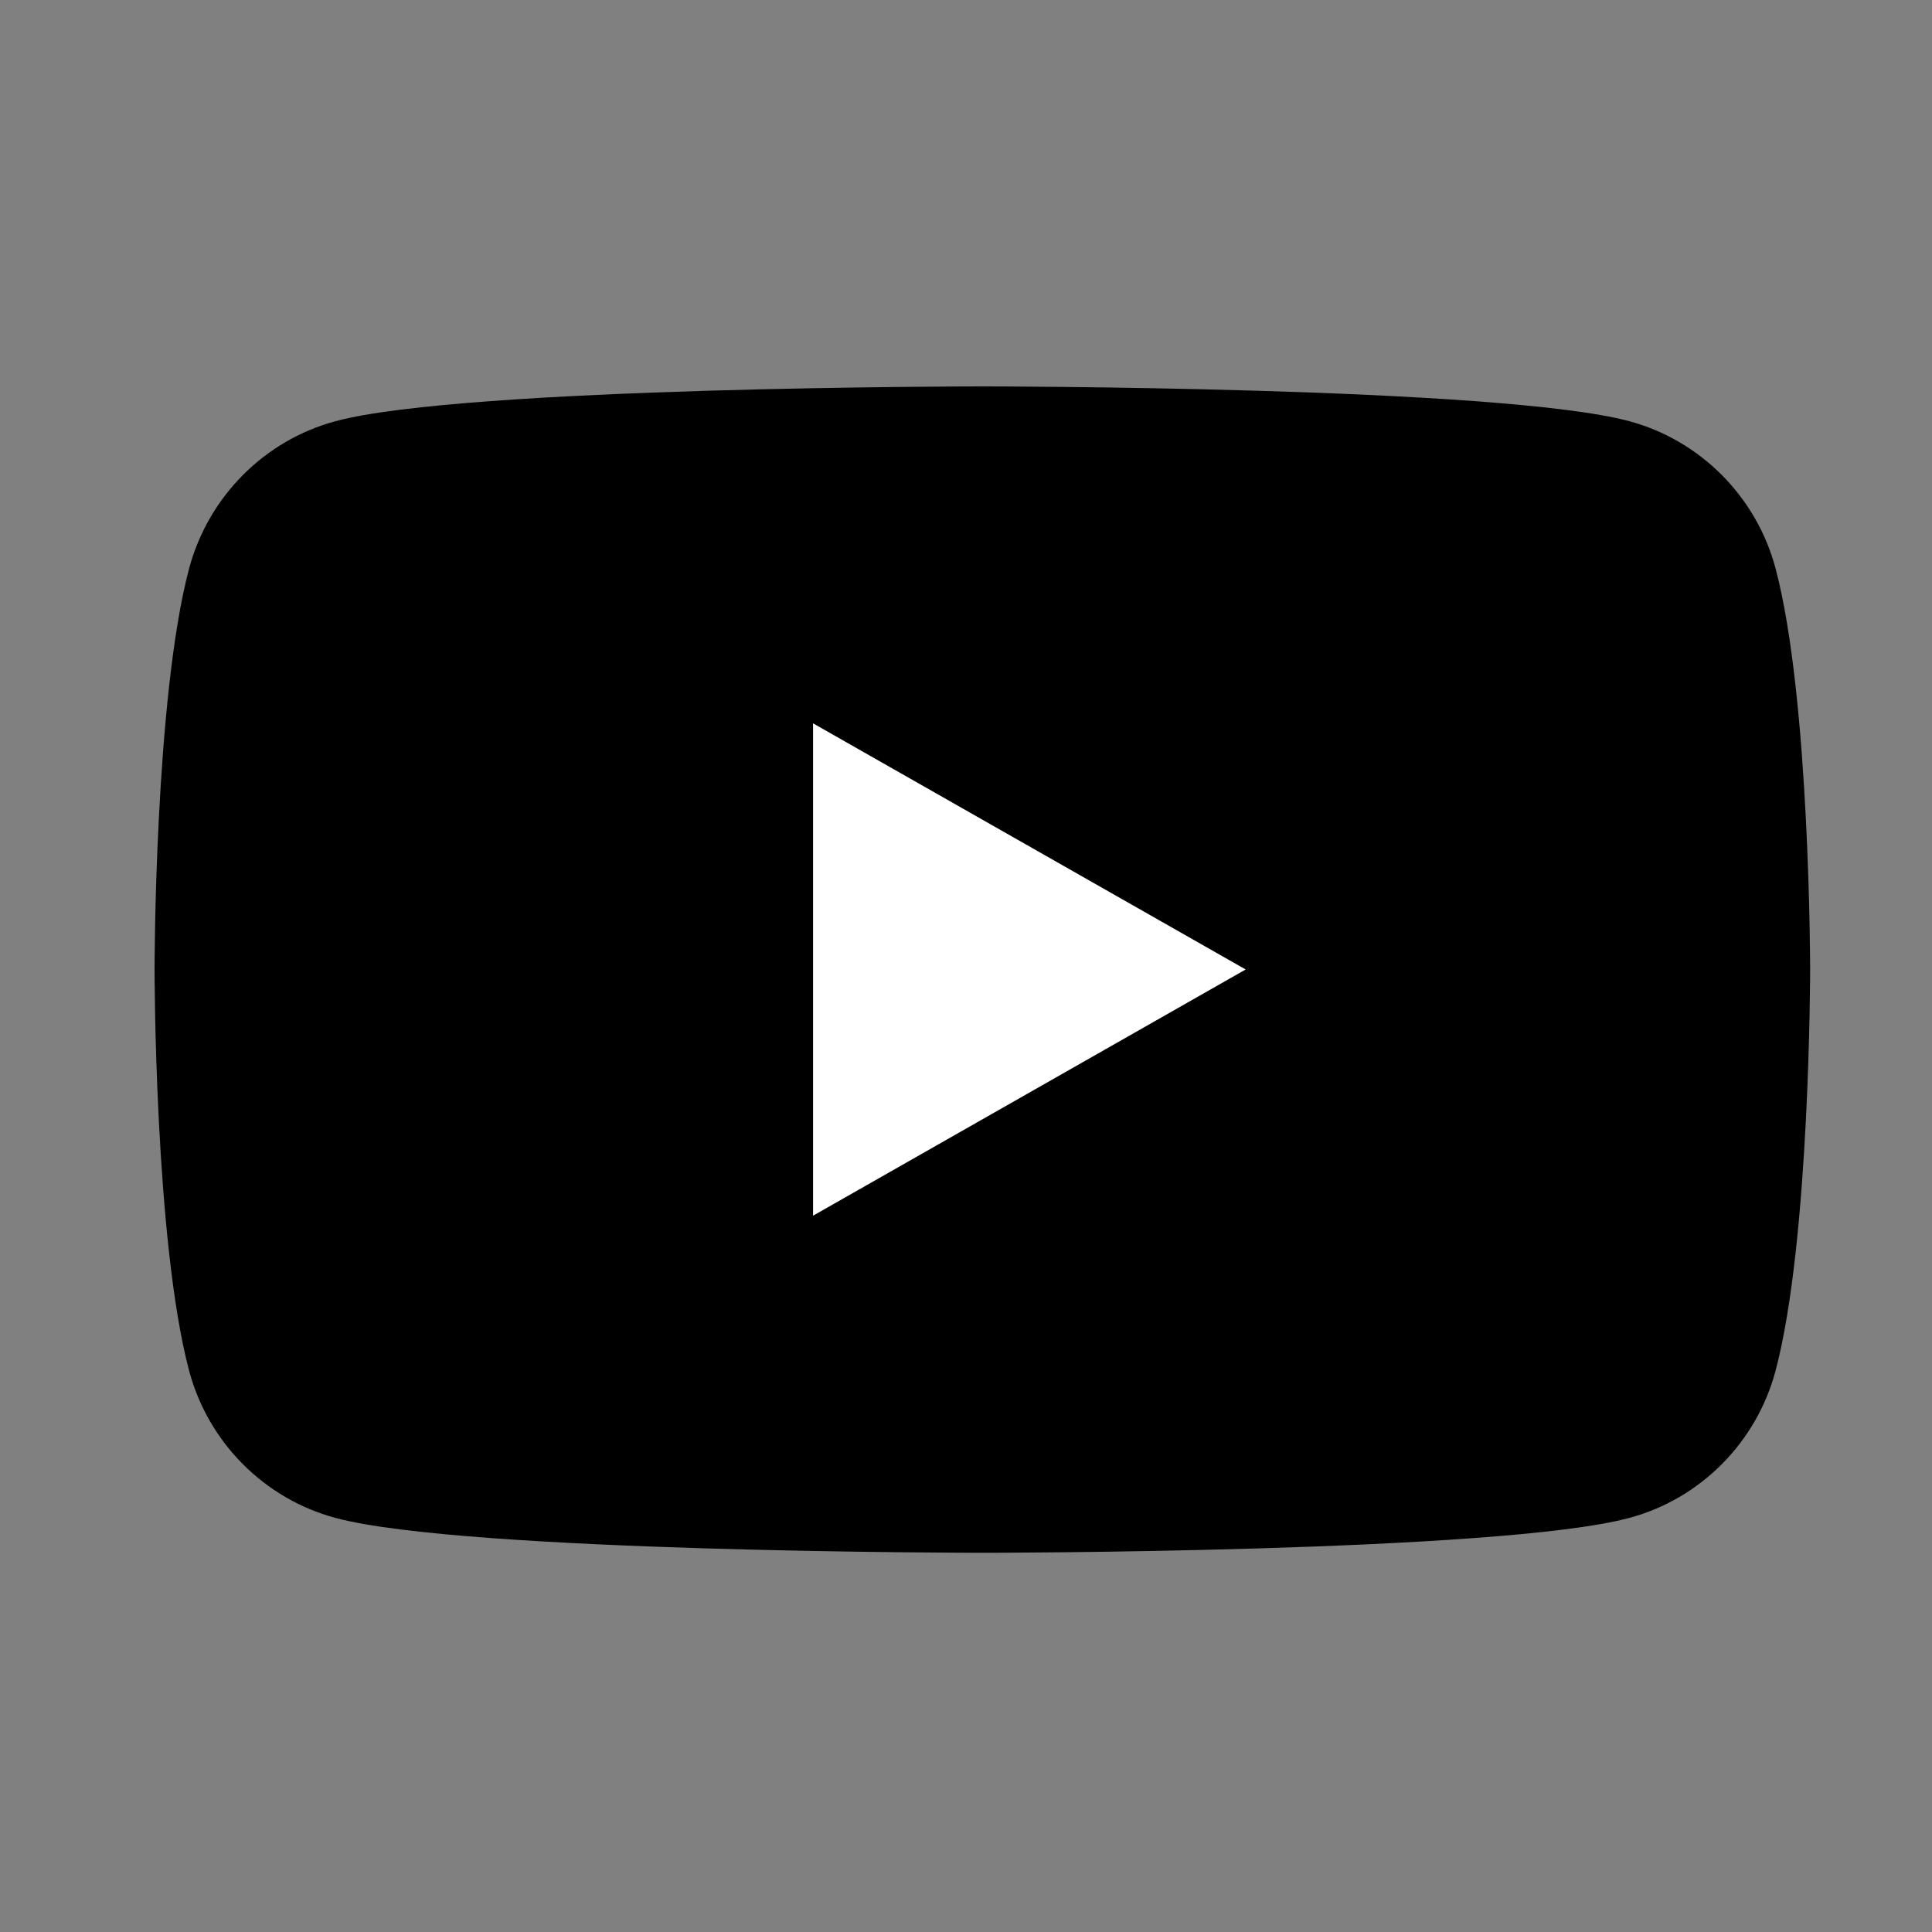
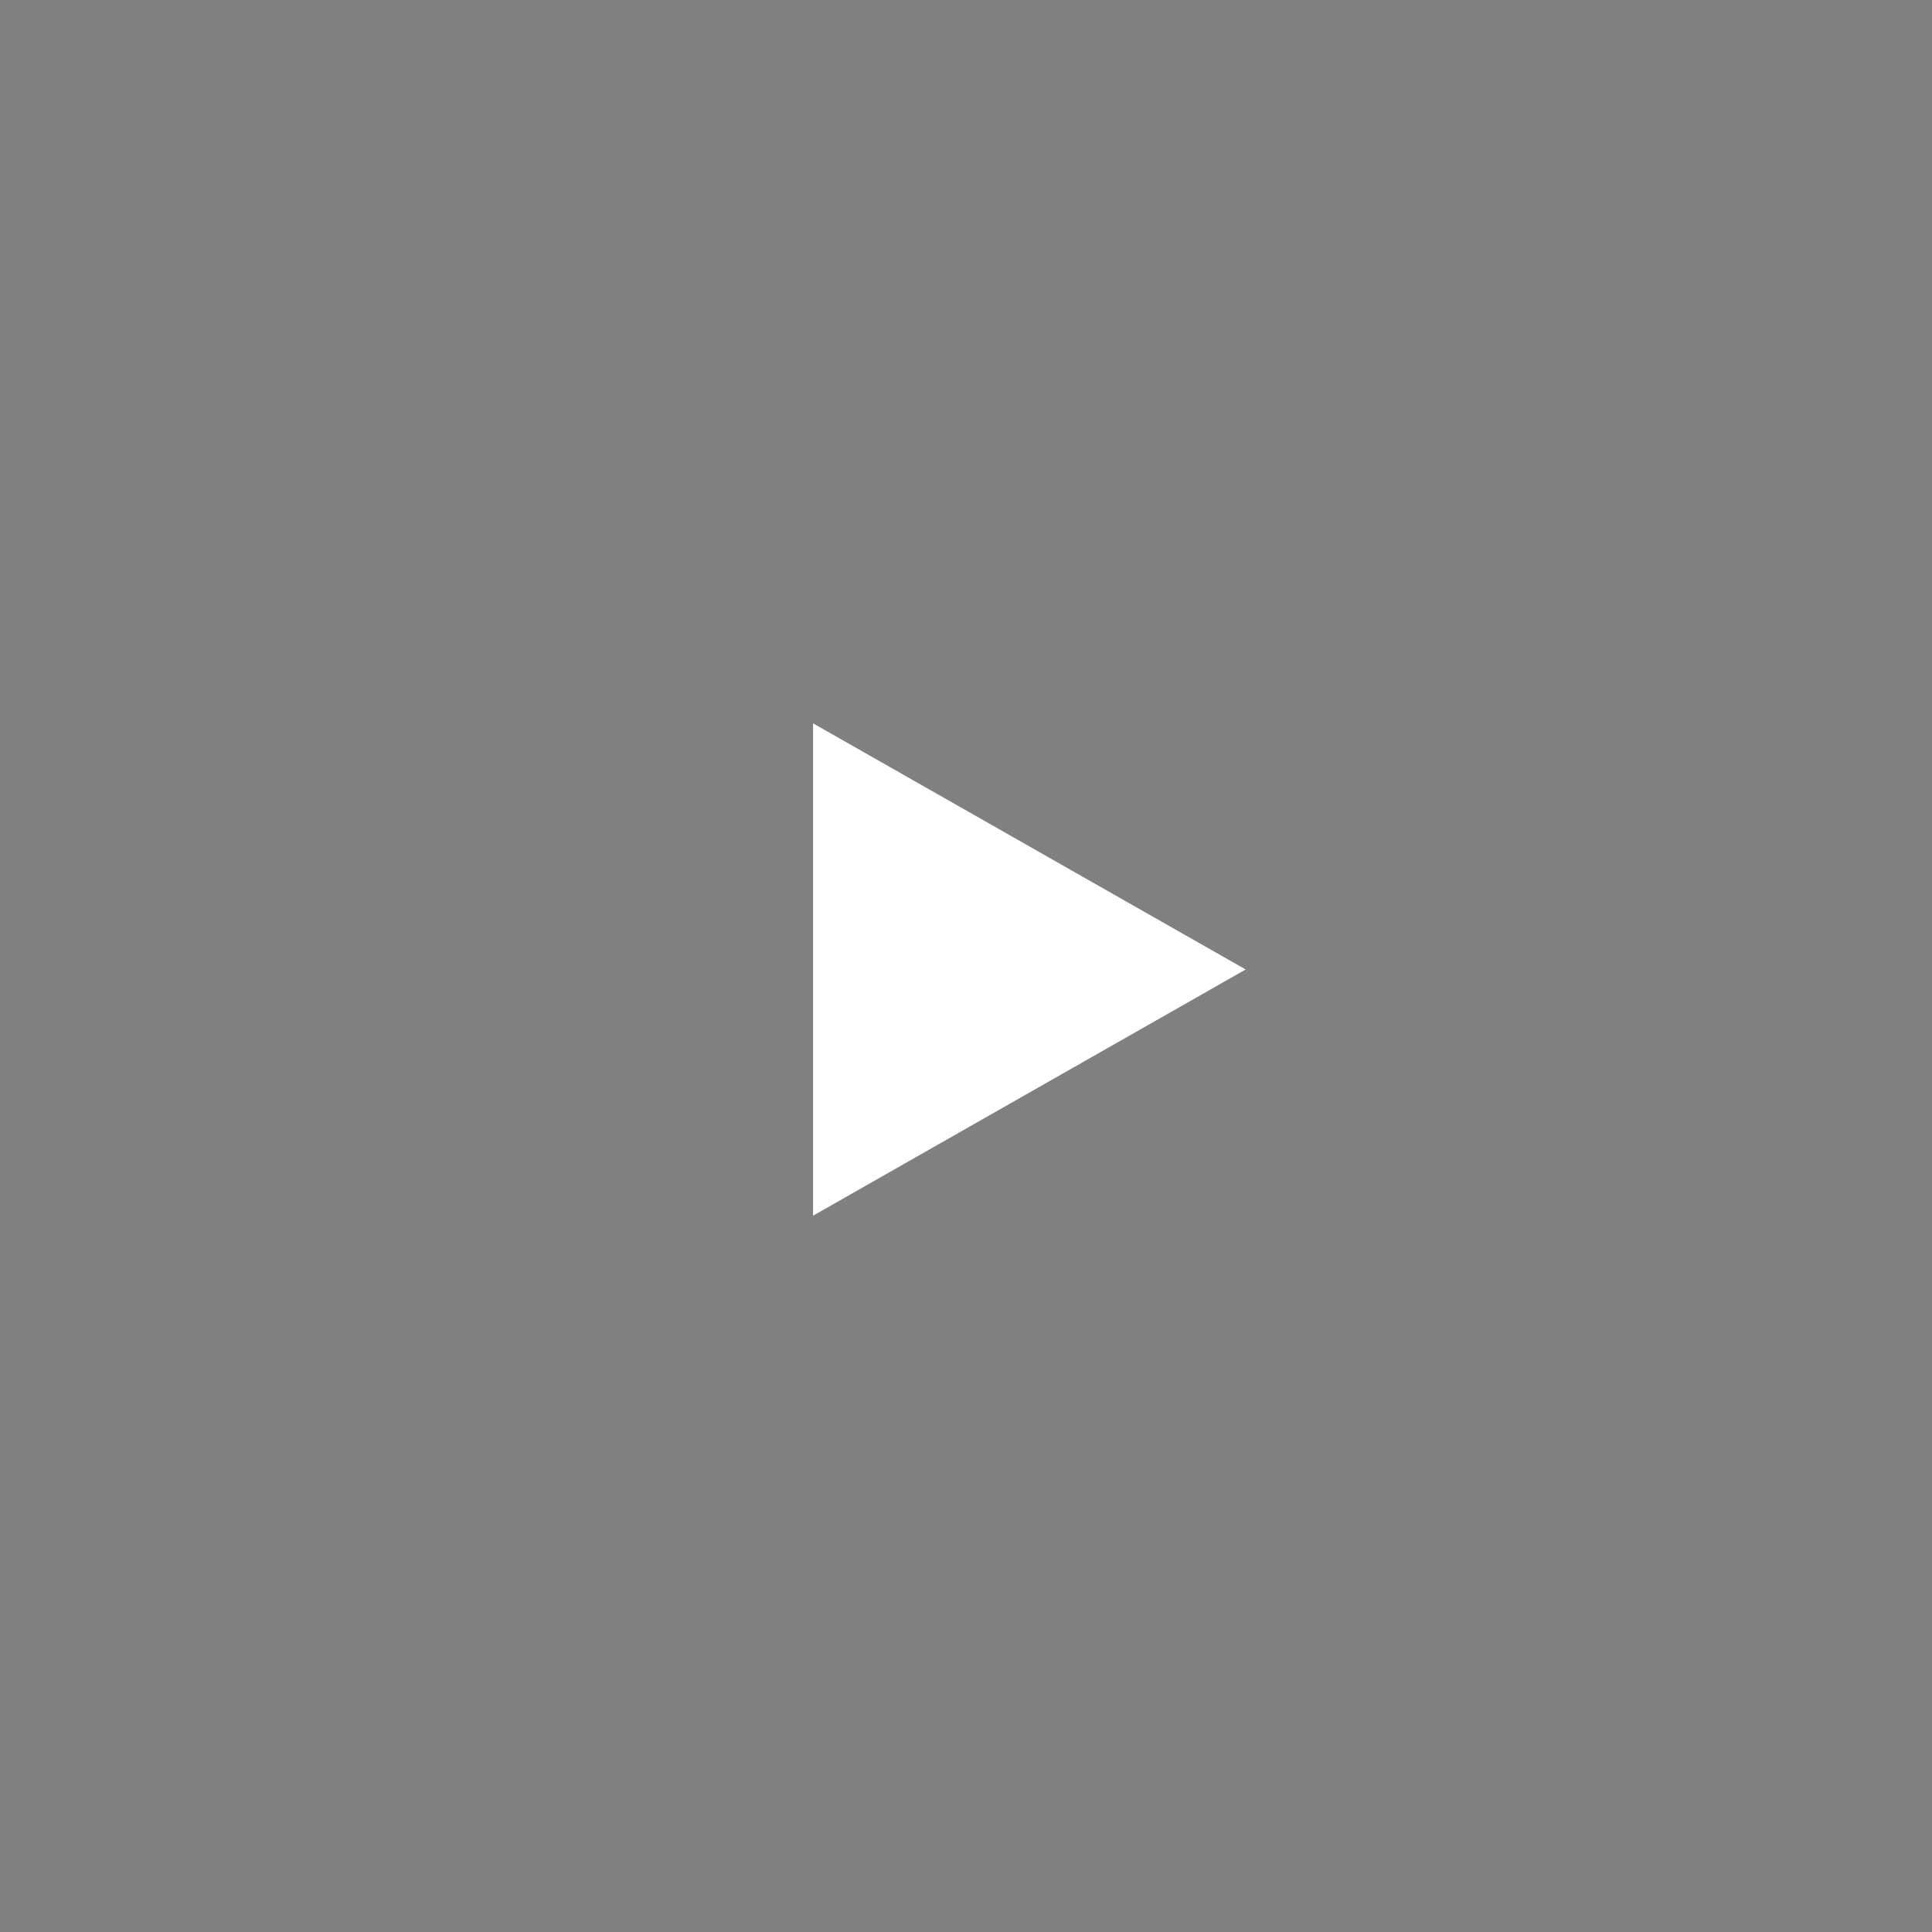
<svg xmlns="http://www.w3.org/2000/svg" width="25" height="25" viewBox="0 0 25 25" fill="none">
  <rect x="0" y="0" width="25" height="25" fill="#808080" stroke="none" />
-   <path d="M22.976 7.357C22.73 6.429 22.003 5.698 21.082 5.45C19.412 5 12.712 5 12.712 5C12.712 5 6.013 5 4.342 5.45C3.42 5.698 2.695 6.429 2.447 7.357C2 9.037 2 12.546 2 12.546C2 12.546 2 16.055 2.447 17.736C2.693 18.664 3.42 19.395 4.342 19.642C6.013 20.093 12.712 20.093 12.712 20.093C12.712 20.093 19.412 20.093 21.082 19.642C22.004 19.395 22.73 18.664 22.976 17.736C23.423 16.055 23.423 12.546 23.423 12.546C23.423 12.546 23.423 9.037 22.976 7.357Z" fill="black" />
  <path d="M10.521 15.731L16.119 12.545L10.521 9.36V15.731Z" fill="white" />
</svg>